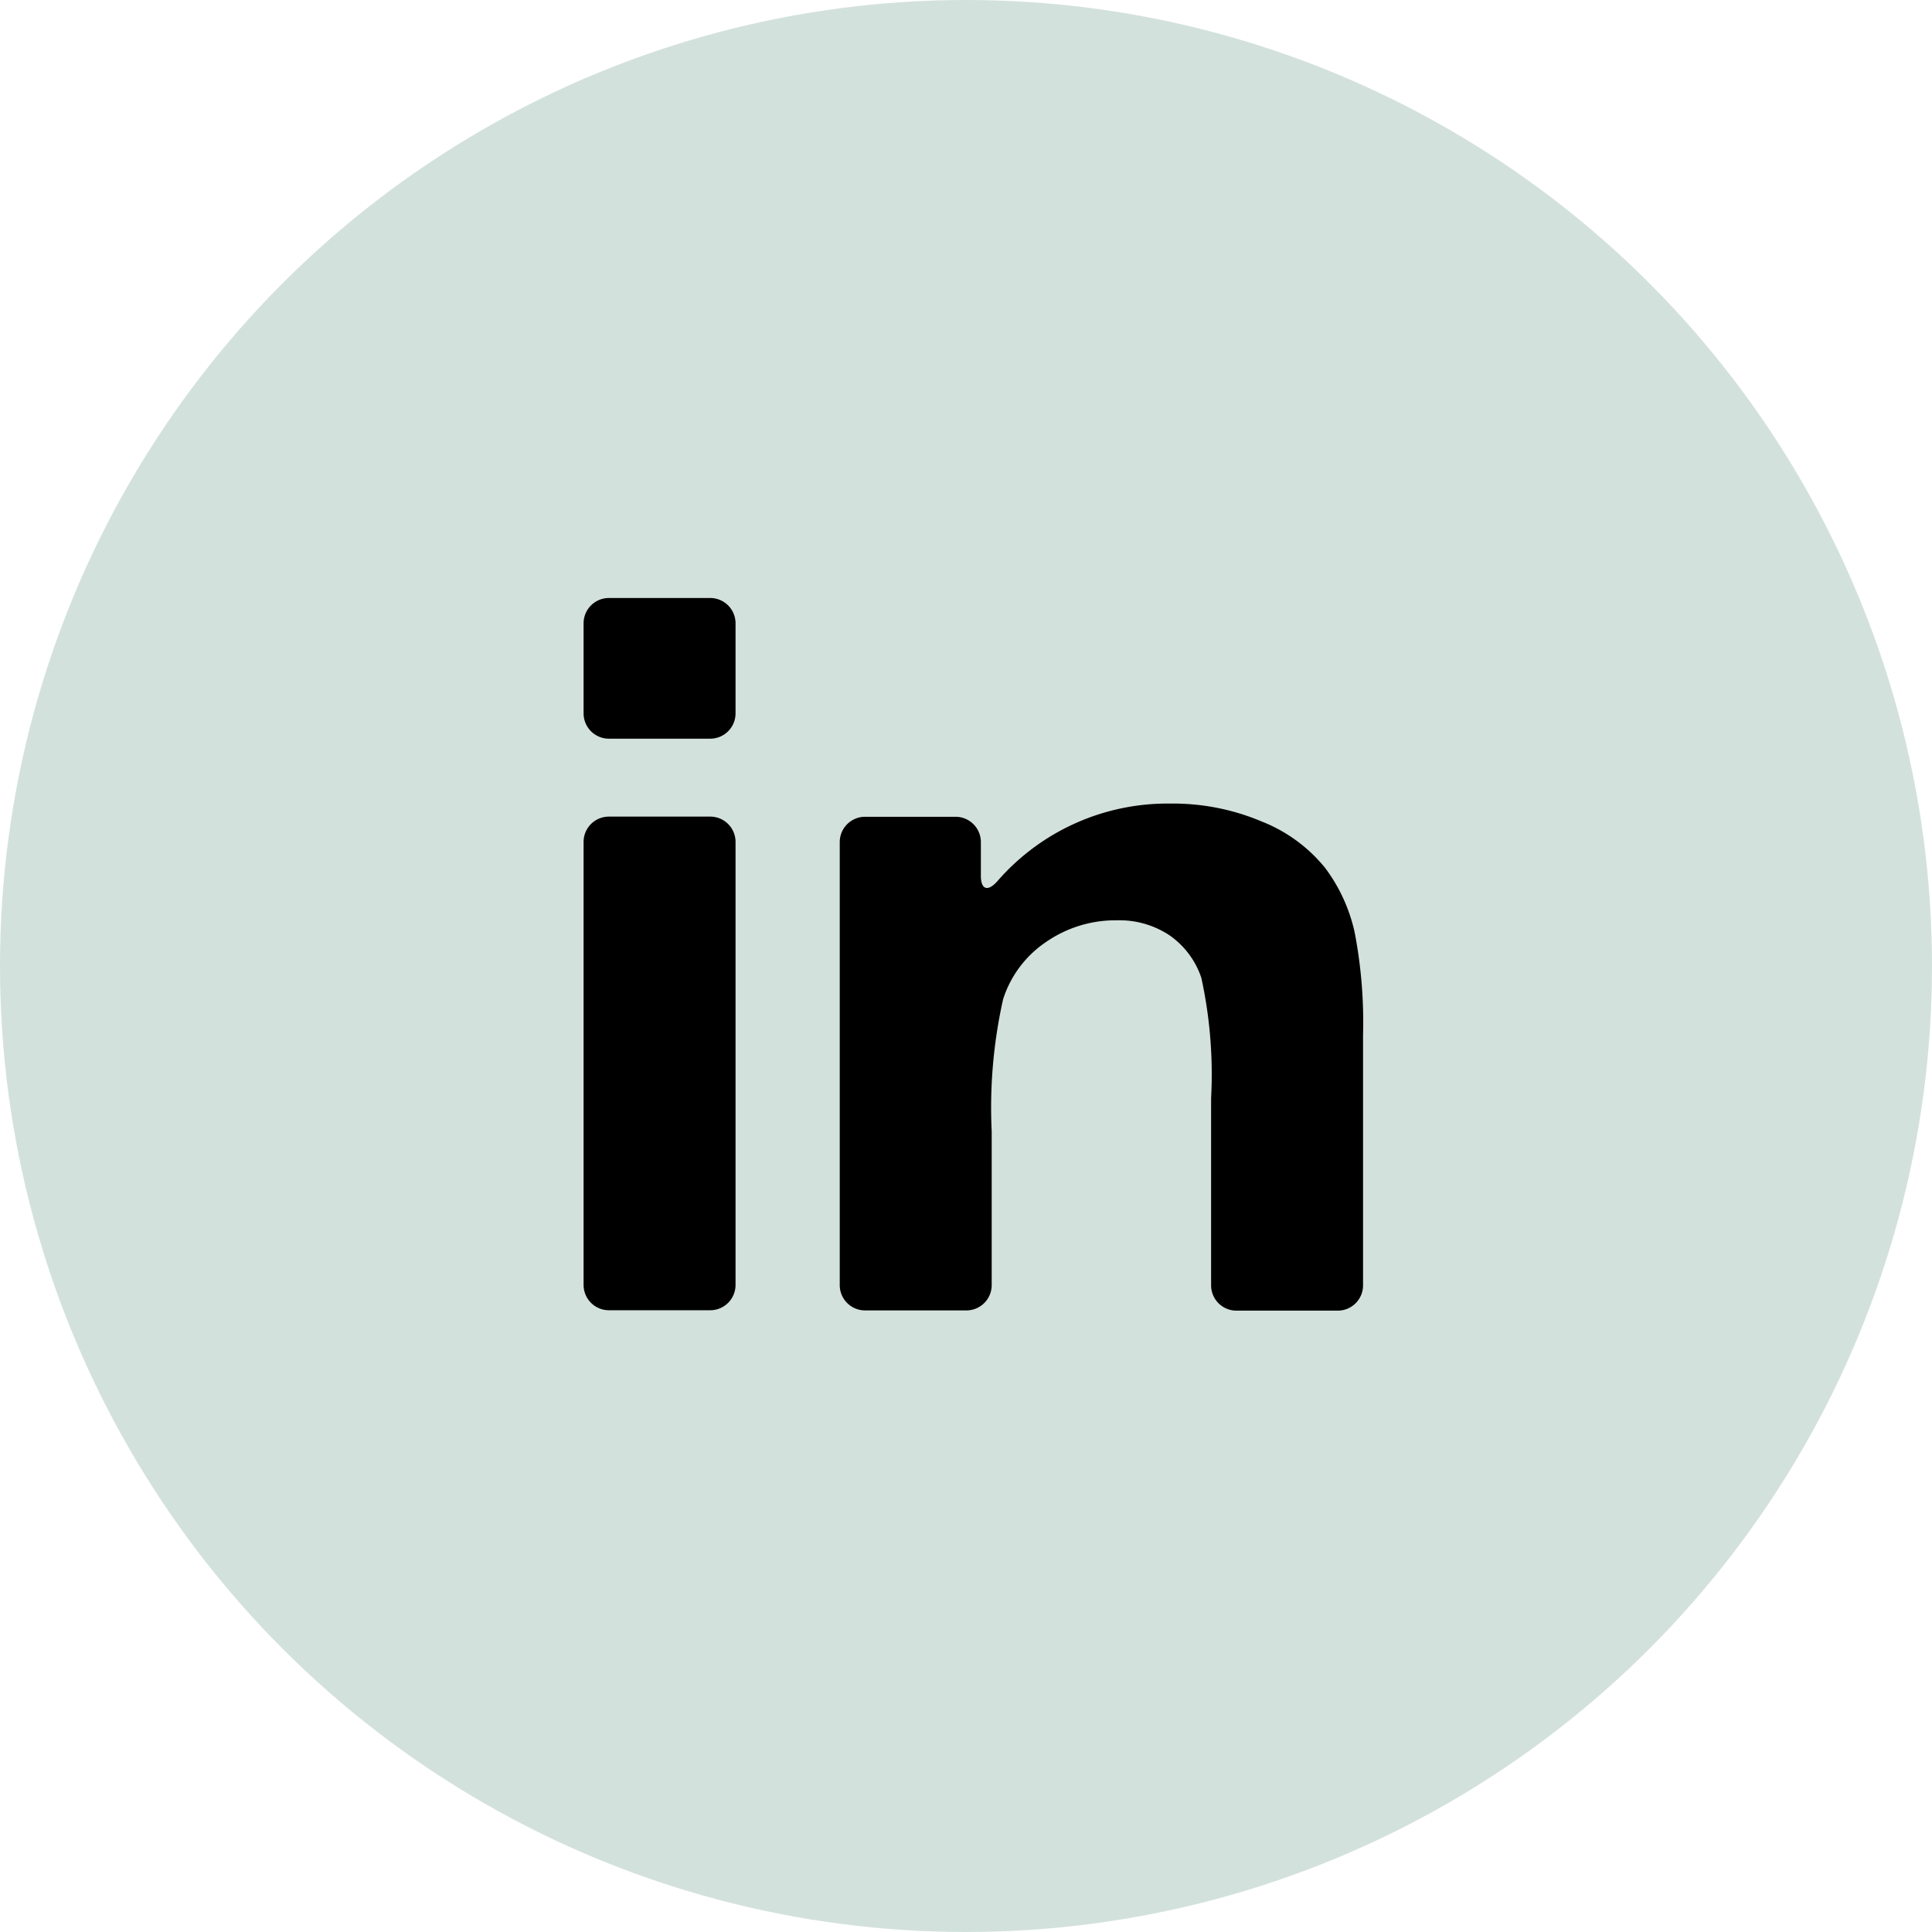
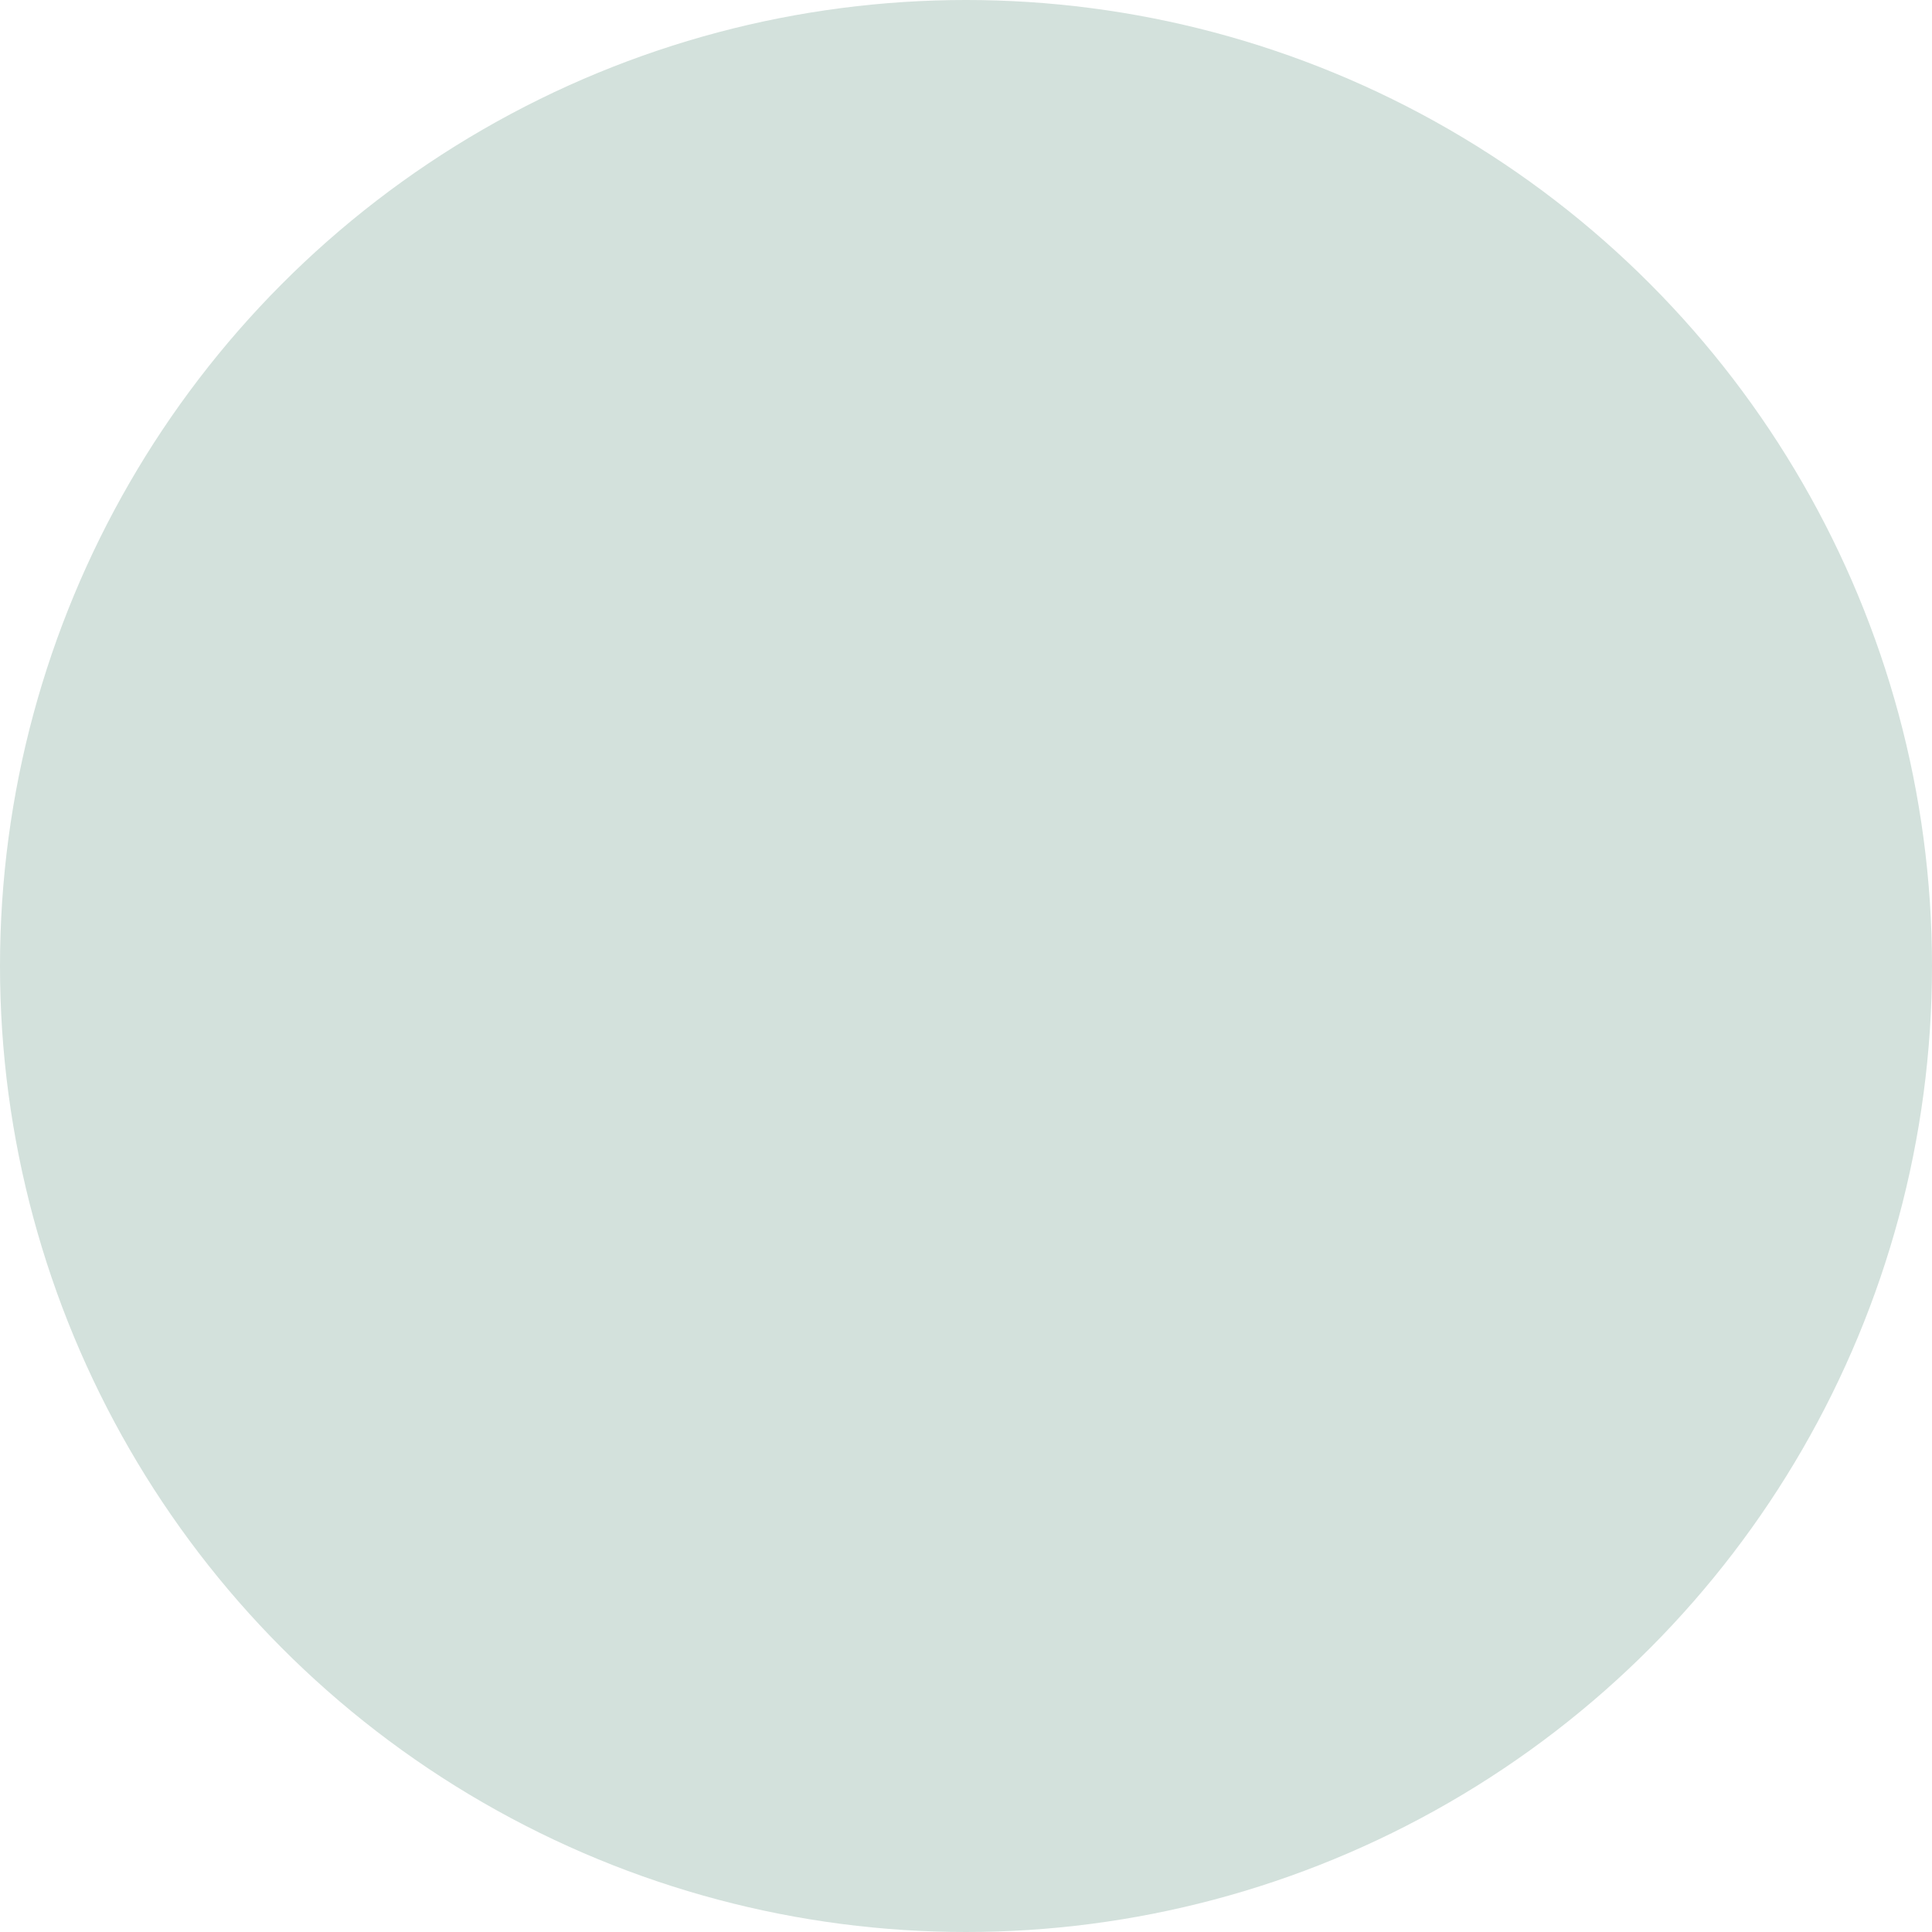
<svg xmlns="http://www.w3.org/2000/svg" id="Group_60084" data-name="Group 60084" width="33.91" height="33.91" viewBox="0 0 33.91 33.91">
  <circle id="Ellipse_31" data-name="Ellipse 31" cx="16.955" cy="16.955" r="16.955" transform="translate(0)" fill="#d3e1dc" />
  <g id="linked-in-logo-of-two-letters-svgrepo-com" transform="translate(10.243 10.496)">
    <g id="Group_8895" data-name="Group 8895" transform="translate(0 0)">
-       <path id="Path_278" data-name="Path 278" d="M.444,187.515H2.223a.444.444,0,0,0,.444-.444v-7.776a.444.444,0,0,0-.444-.444H.444a.444.444,0,0,0-.444.444v7.776A.444.444,0,0,0,.444,187.515Z" transform="translate(0 -175.014)" />
-       <path id="Path_279" data-name="Path 279" d="M.444,26.385H2.223a.444.444,0,0,0,.444-.444V24.36a.444.444,0,0,0-.444-.444H.444A.444.444,0,0,0,0,24.36v1.58A.444.444,0,0,0,.444,26.385Z" transform="translate(0 -23.916)" />
-       <path id="Path_280" data-name="Path 280" d="M190.065,170.775a2.705,2.705,0,0,0-1.106-.812,4,4,0,0,0-1.614-.318,3.953,3.953,0,0,0-3.038,1.368c-.165.182-.285.142-.285-.1v-.592a.444.444,0,0,0-.444-.444h-1.589a.444.444,0,0,0-.444.444v7.776a.444.444,0,0,0,.444.444h1.779a.444.444,0,0,0,.444-.444v-2.7a8.7,8.7,0,0,1,.2-2.317,1.913,1.913,0,0,1,.755-1.006,2.139,2.139,0,0,1,1.244-.38,1.588,1.588,0,0,1,.926.266,1.481,1.481,0,0,1,.555.745,7.951,7.951,0,0,1,.171,2.113v3.283a.444.444,0,0,0,.444.444h1.779a.444.444,0,0,0,.444-.444v-4.4a8.34,8.34,0,0,0-.147-1.794A2.939,2.939,0,0,0,190.065,170.775Z" transform="translate(-177.049 -166.037)" />
-     </g>
+       </g>
  </g>
</svg>